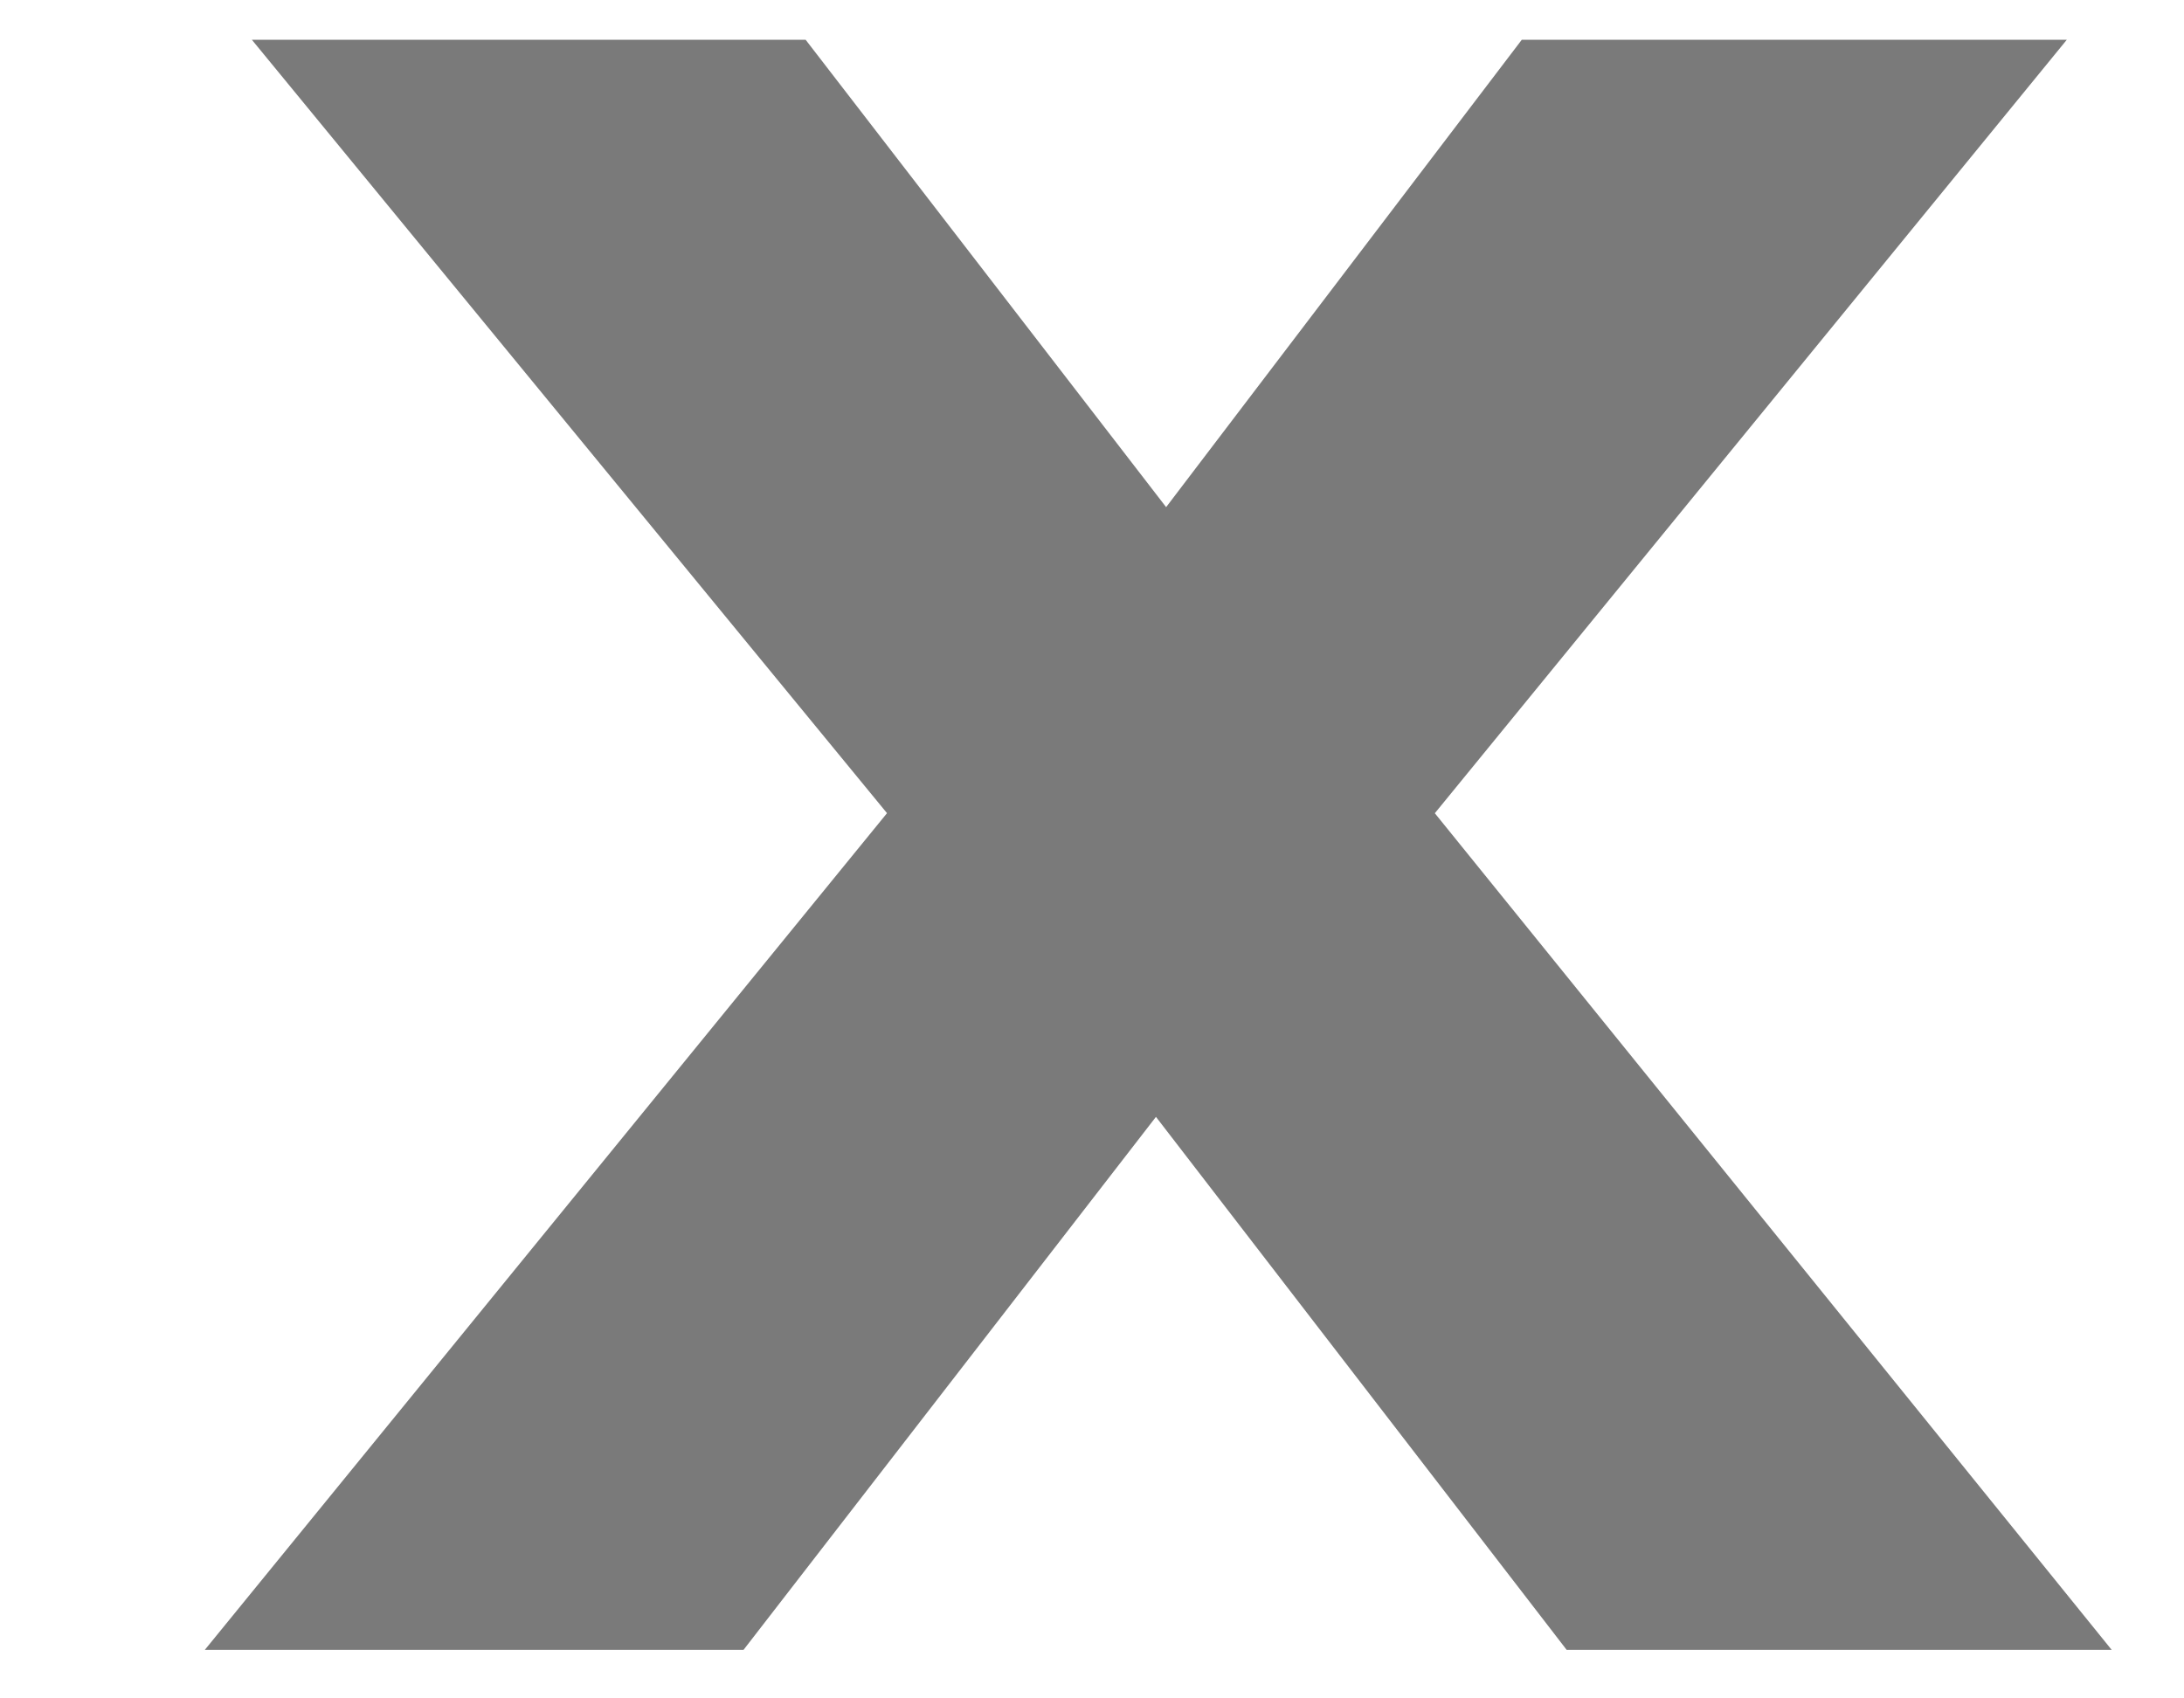
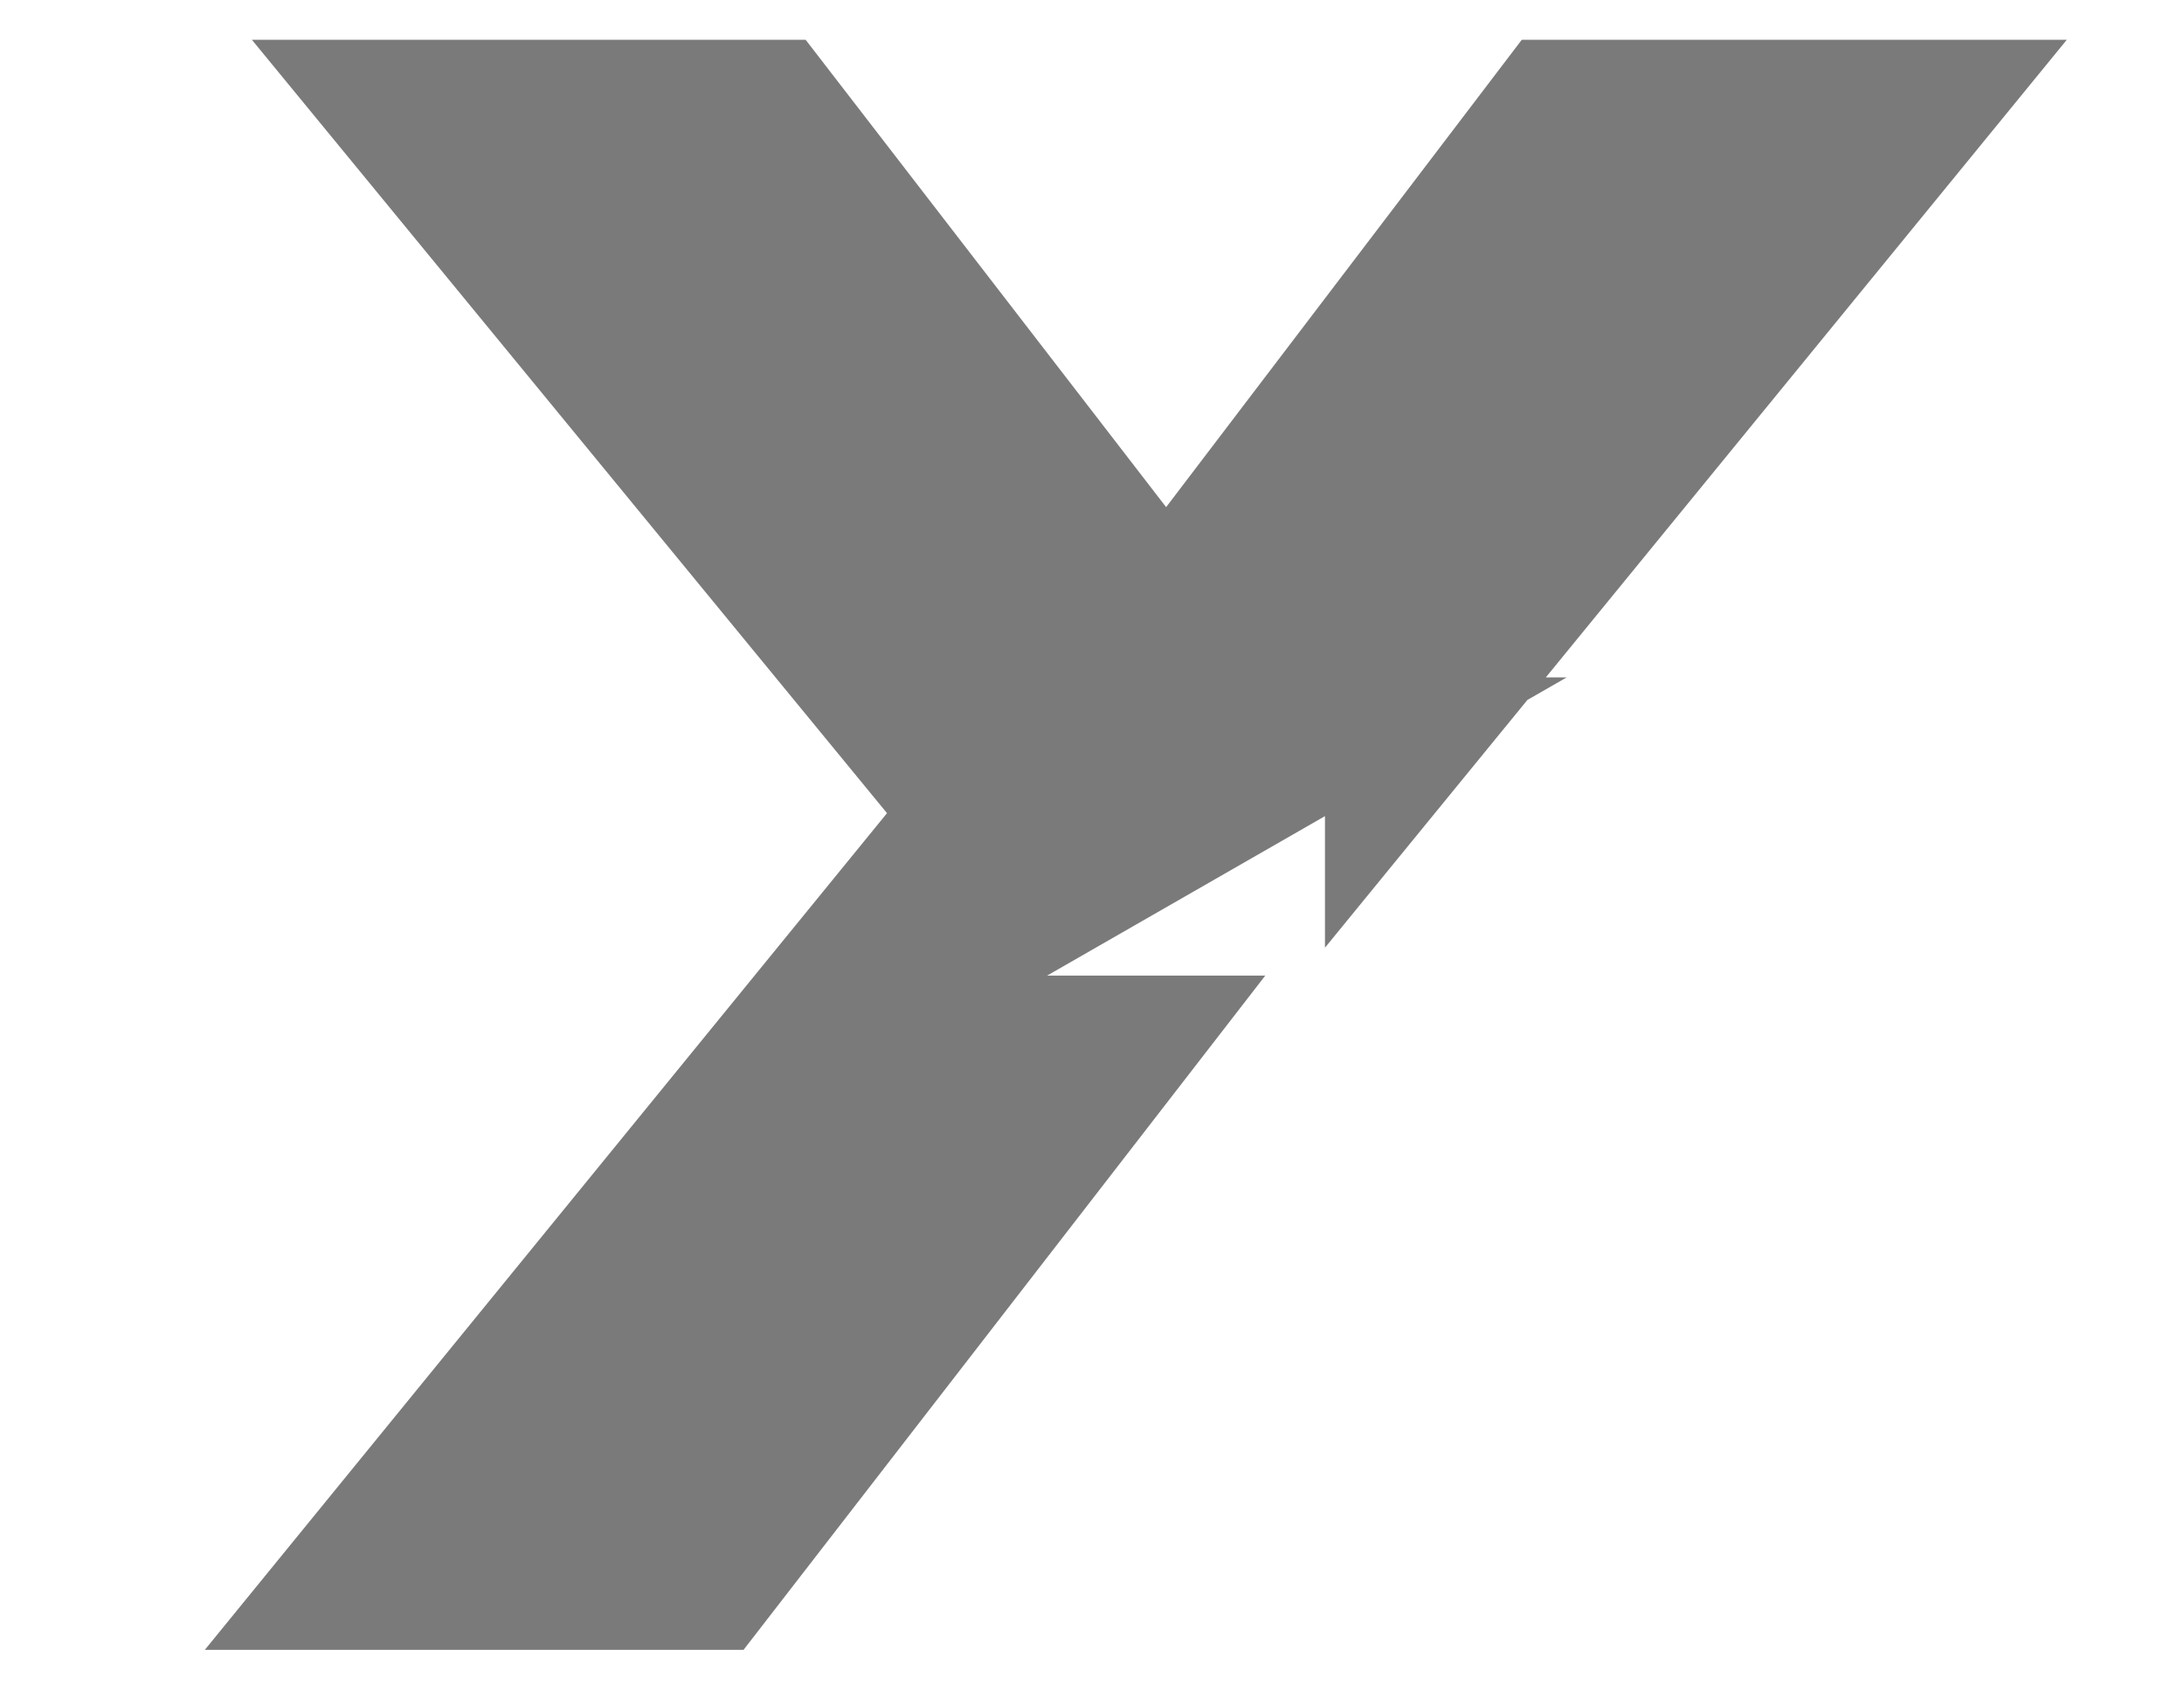
<svg xmlns="http://www.w3.org/2000/svg" width="100%" height="100%" viewBox="0 0 9 7" fill="none" preserveAspectRatio="none">
-   <path d="M5.46 3.906V2.792L8.702 6.8H6.456L4.315 4.021H5.214L3.064 6.8H0.844L4.104 2.801V3.898L1.038 0.164H3.32L5.258 2.677H4.359L6.271 0.164H8.517L5.46 3.906Z" fill="#7A7A7A" data-color-group="0" />
+   <path d="M5.46 3.906V2.792H6.456L4.315 4.021H5.214L3.064 6.8H0.844L4.104 2.801V3.898L1.038 0.164H3.32L5.258 2.677H4.359L6.271 0.164H8.517L5.46 3.906Z" fill="#7A7A7A" data-color-group="0" />
</svg>